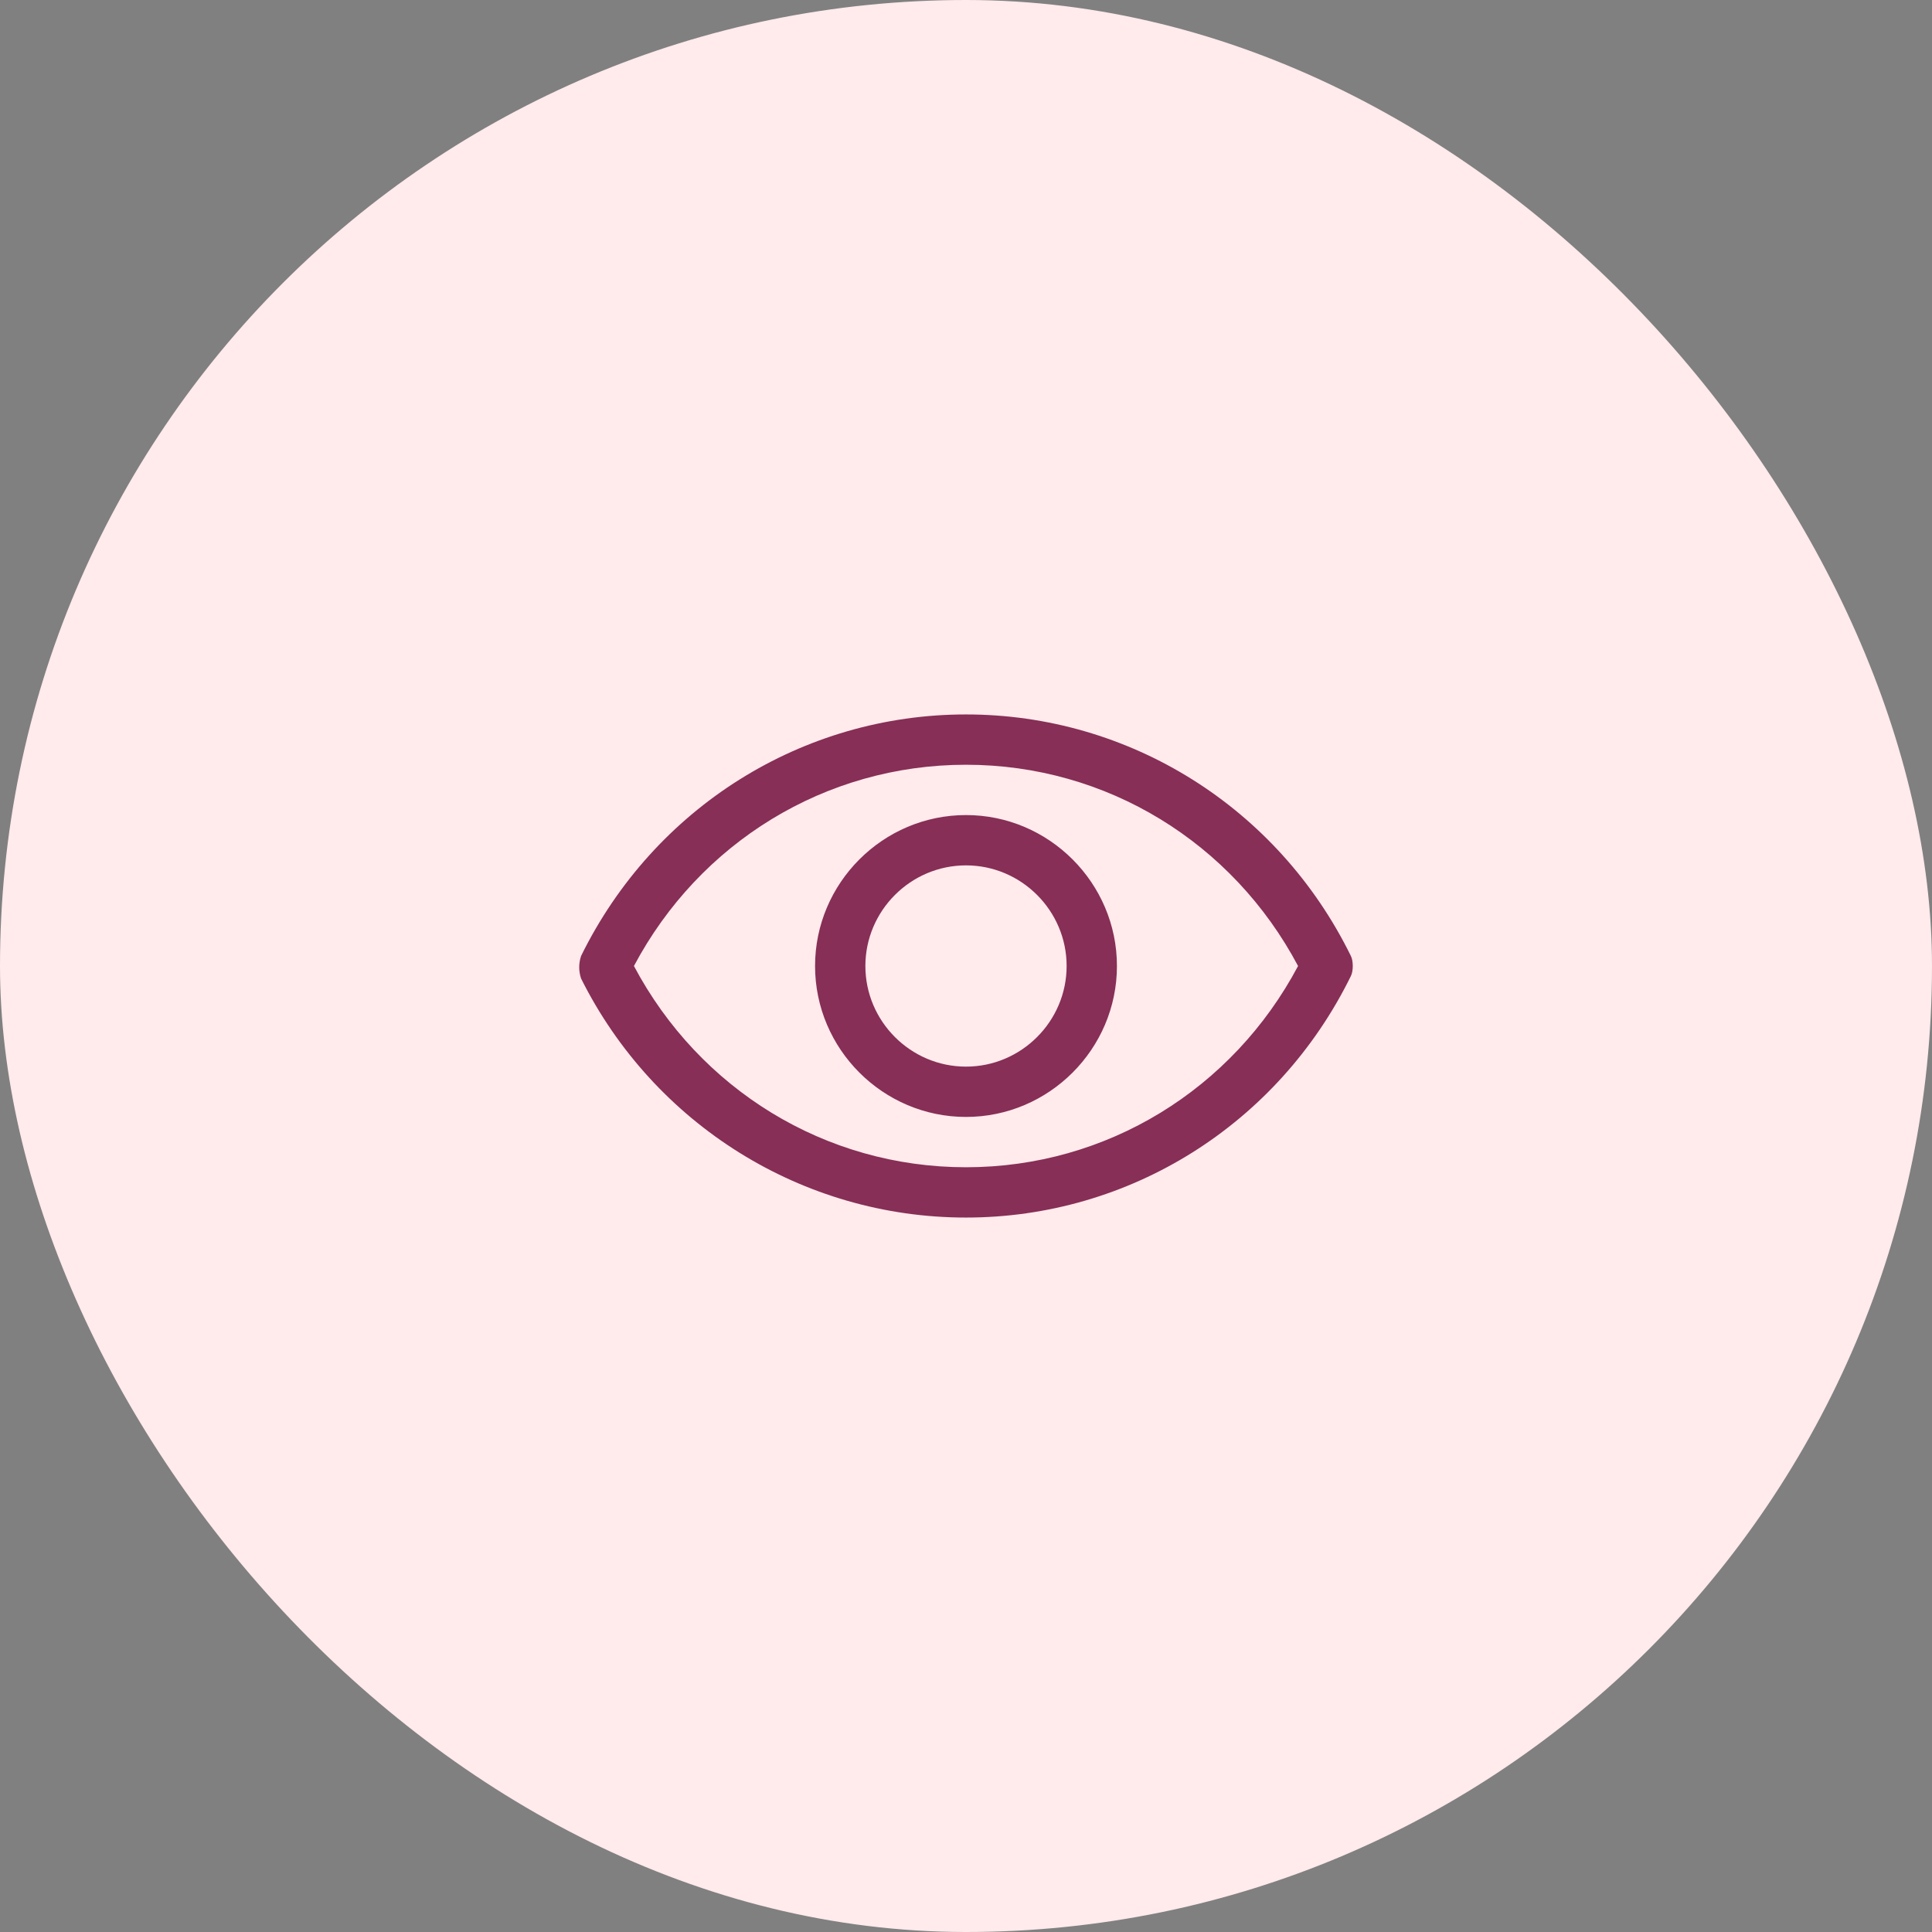
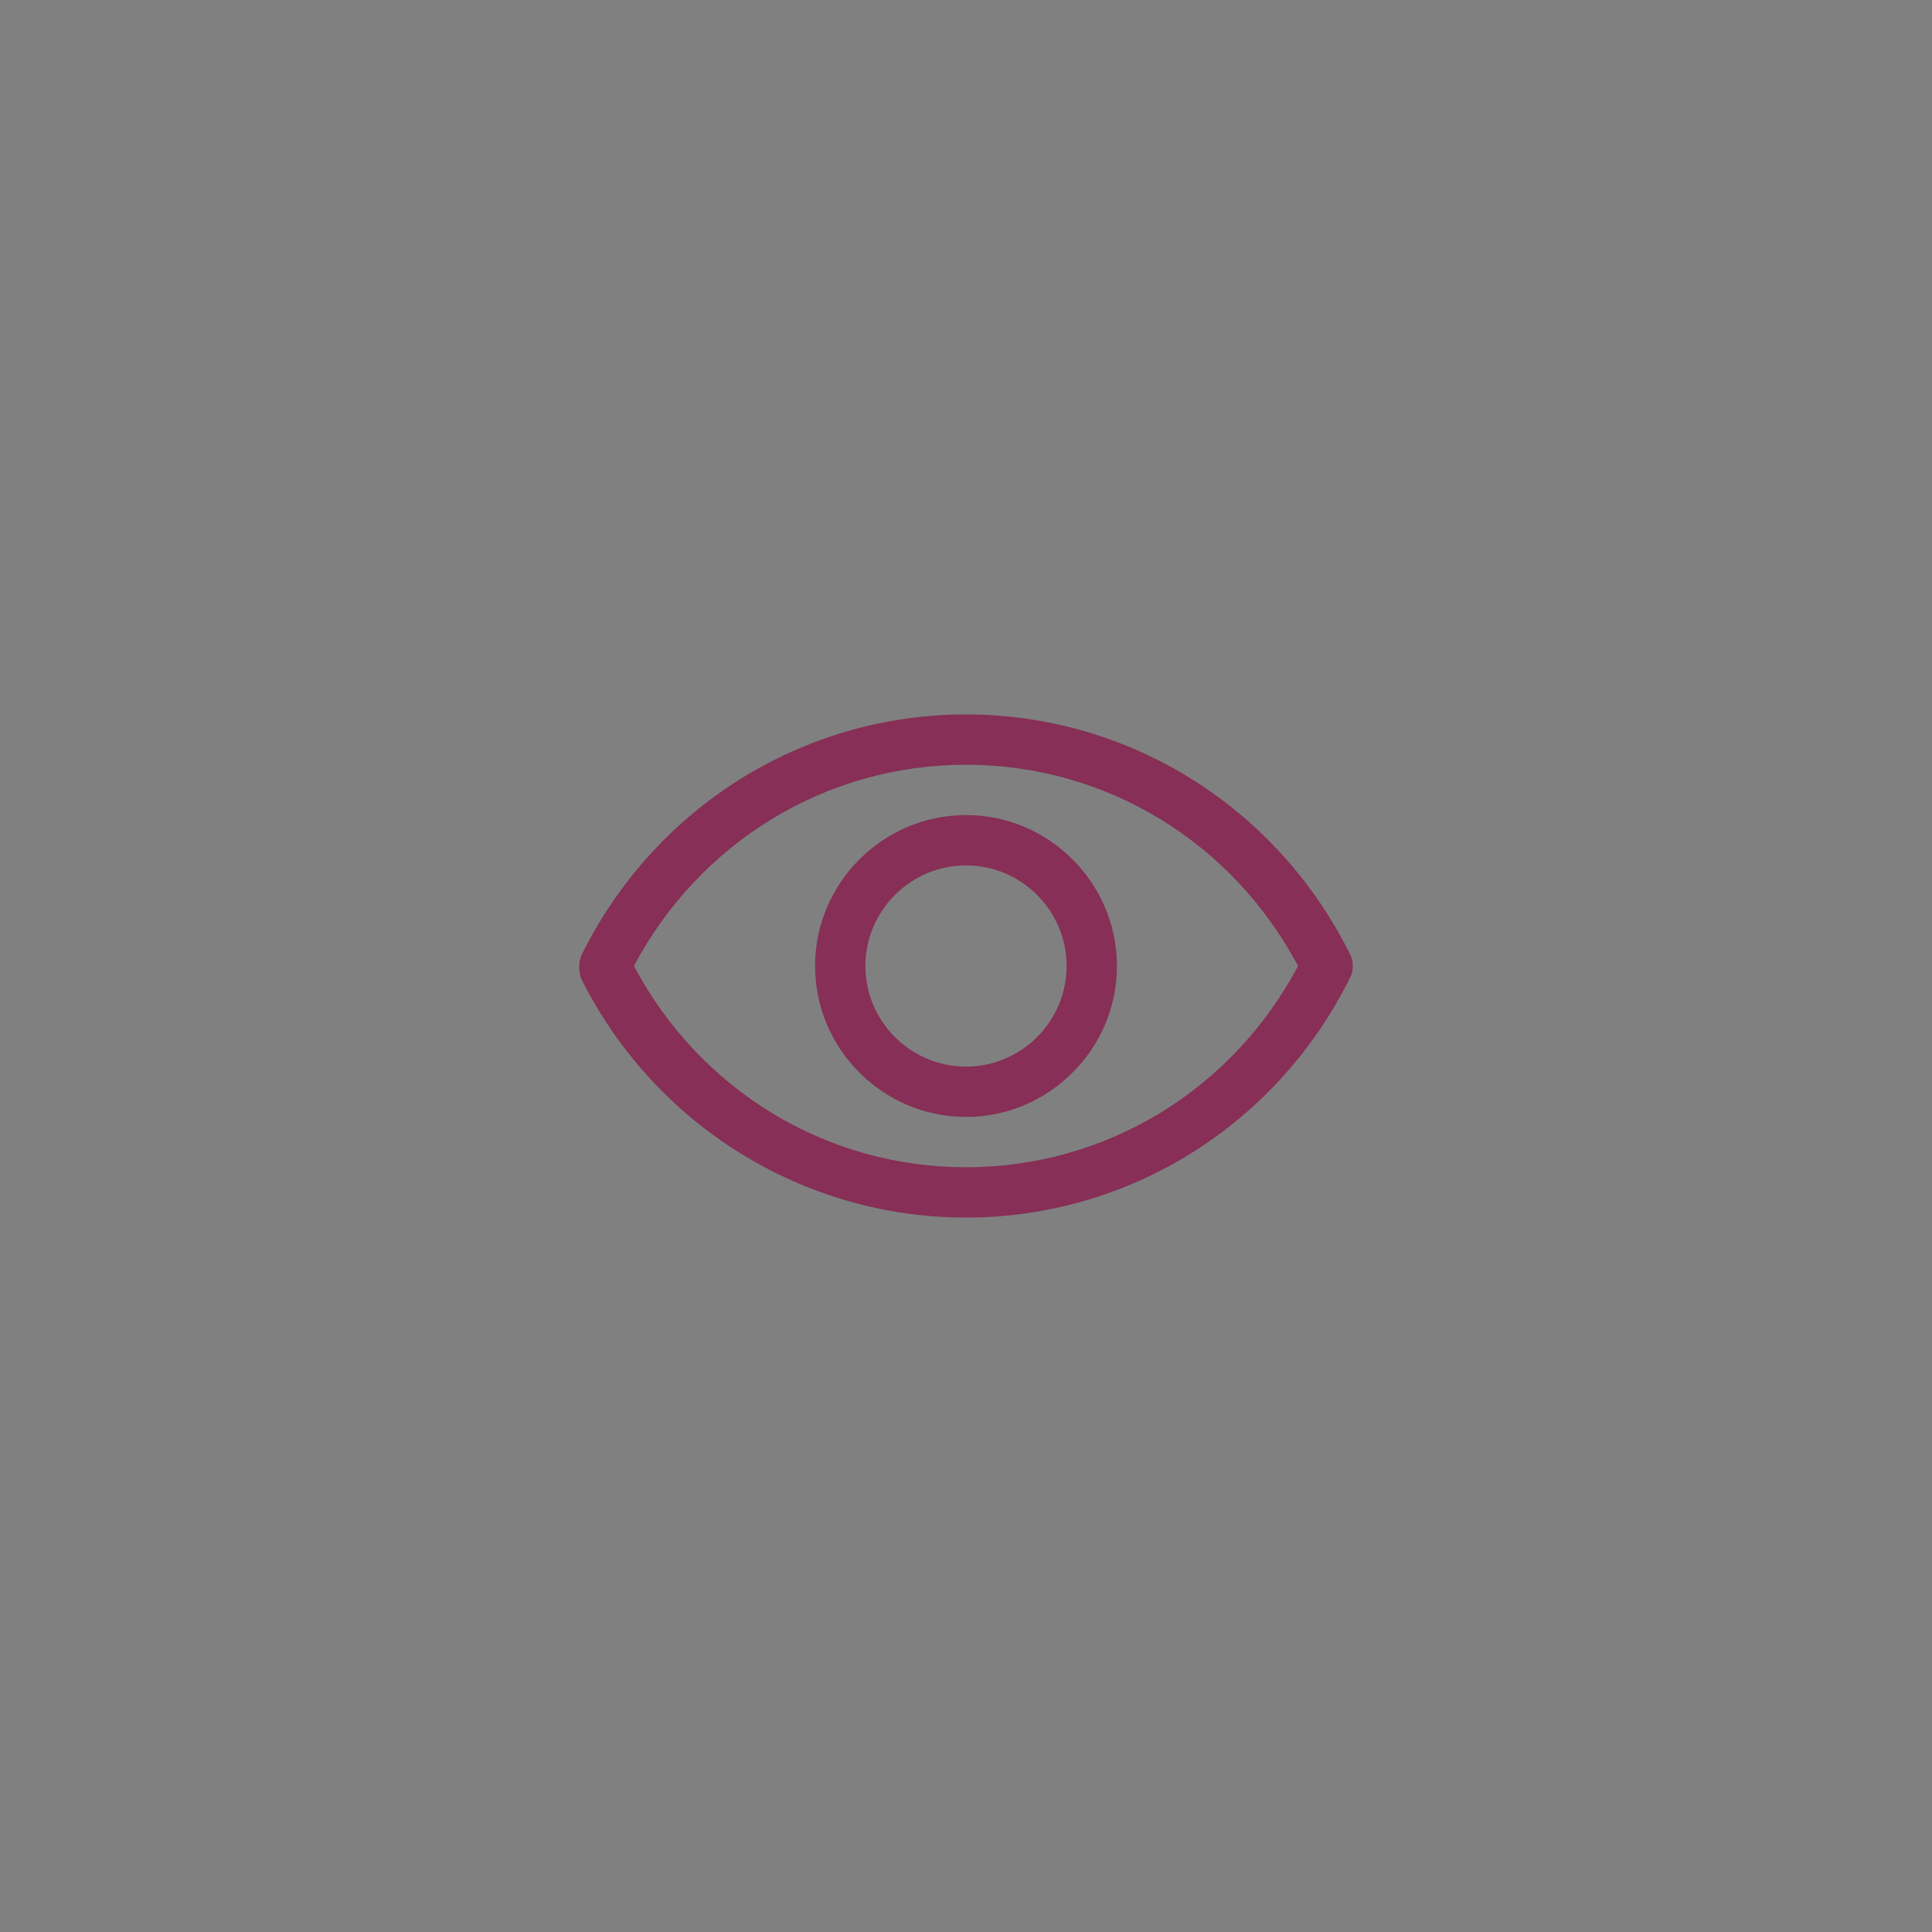
<svg xmlns="http://www.w3.org/2000/svg" width="48" height="48" viewBox="0 0 48 48" fill="none">
  <rect x="0" y="0" width="48" height="48" fill="#808080" stroke="none" />
-   <rect x="-0" width="48" height="48" rx="24" fill="#FFEAEC" />
  <g clip-path="url(#clip0_894_25226)">
    <path d="M33.562 23.75C31.75 20.062 28.062 17.75 24 17.75C19.937 17.75 16.25 20.062 14.437 23.75C14.375 23.938 14.375 24.125 14.437 24.312C16.25 27.938 19.937 30.25 24 30.25C28.062 30.25 31.75 27.938 33.562 24.25C33.625 24.125 33.625 23.875 33.562 23.75ZM24 29C20.5 29 17.375 27.062 15.75 24C17.375 20.938 20.5 19 24 19C27.5 19 30.625 20.938 32.25 24C30.625 27.062 27.5 29 24 29ZM24 20.25C21.937 20.25 20.25 21.938 20.25 24C20.25 26.062 21.937 27.75 24 27.75C26.062 27.75 27.75 26.062 27.75 24C27.75 21.938 26.062 20.25 24 20.25ZM24 26.5C22.625 26.5 21.5 25.375 21.5 24C21.5 22.625 22.625 21.5 24 21.5C25.375 21.5 26.5 22.625 26.5 24C26.5 25.375 25.375 26.5 24 26.5Z" fill="#872F56" />
  </g>
  <defs>
    <clipPath id="clip0_894_25226">
      <rect width="20" height="20" fill="white" transform="translate(14 14)" />
    </clipPath>
  </defs>
</svg>